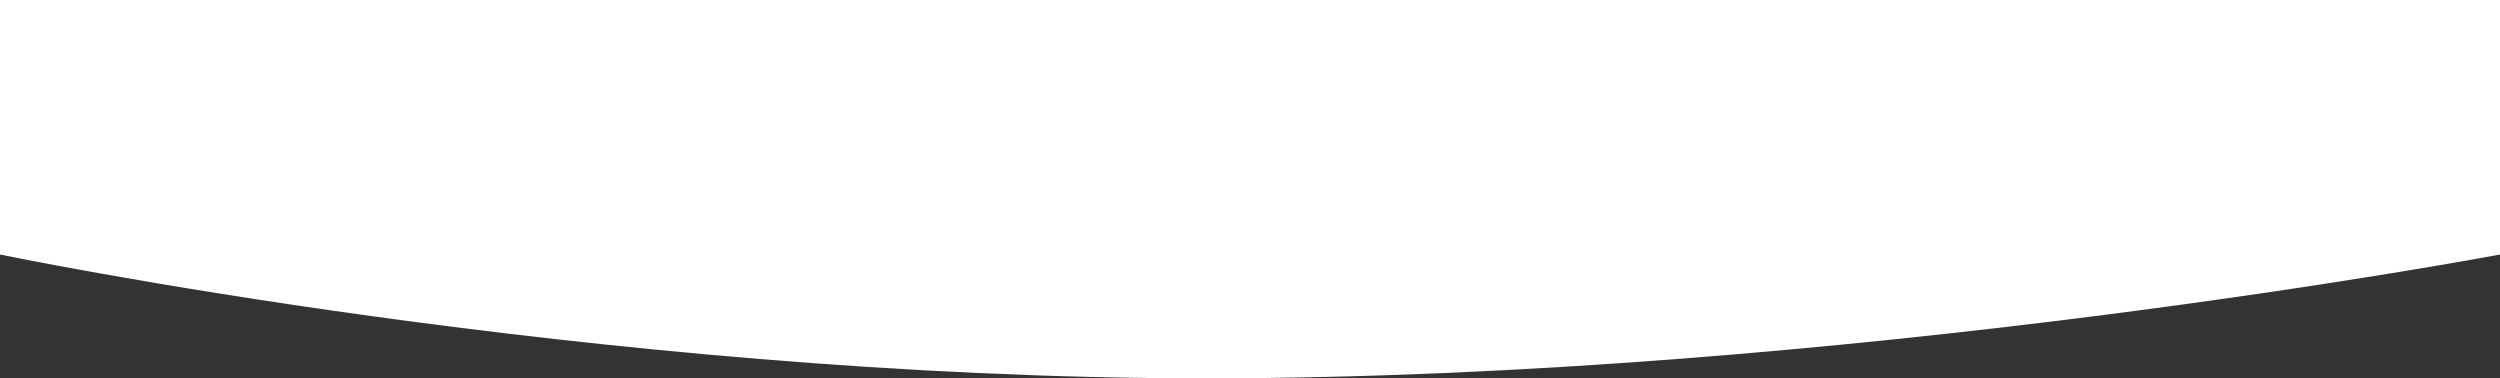
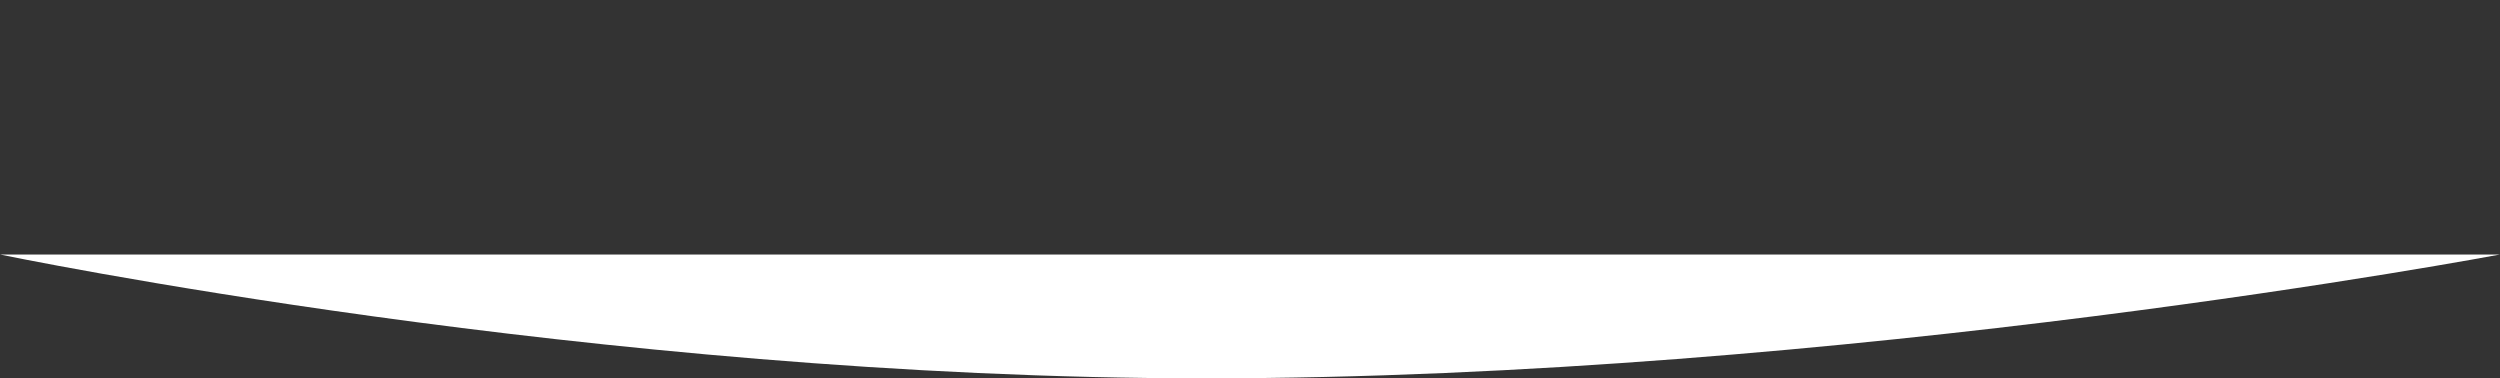
<svg xmlns="http://www.w3.org/2000/svg" id="Слой_1" x="0px" y="0px" viewBox="0 0 2164 327.5" style="enable-background:new 0 0 2164 327.5;" xml:space="preserve">
  <rect x="0" y="0" width="2164" height="327.5" fill="#333333" stroke="none" />
  <style type="text/css"> .st0{fill-rule:evenodd;clip-rule:evenodd;fill:#FFFFFF;} </style>
-   <path class="st0" d="M2164,220.3c0,0-567.4,107.2-1121,107.2C515.2,327.5,0,220.3,0,220.3V0h2164V220.3z" />
+   <path class="st0" d="M2164,220.3c0,0-567.4,107.2-1121,107.2C515.2,327.5,0,220.3,0,220.3h2164V220.3z" />
</svg>